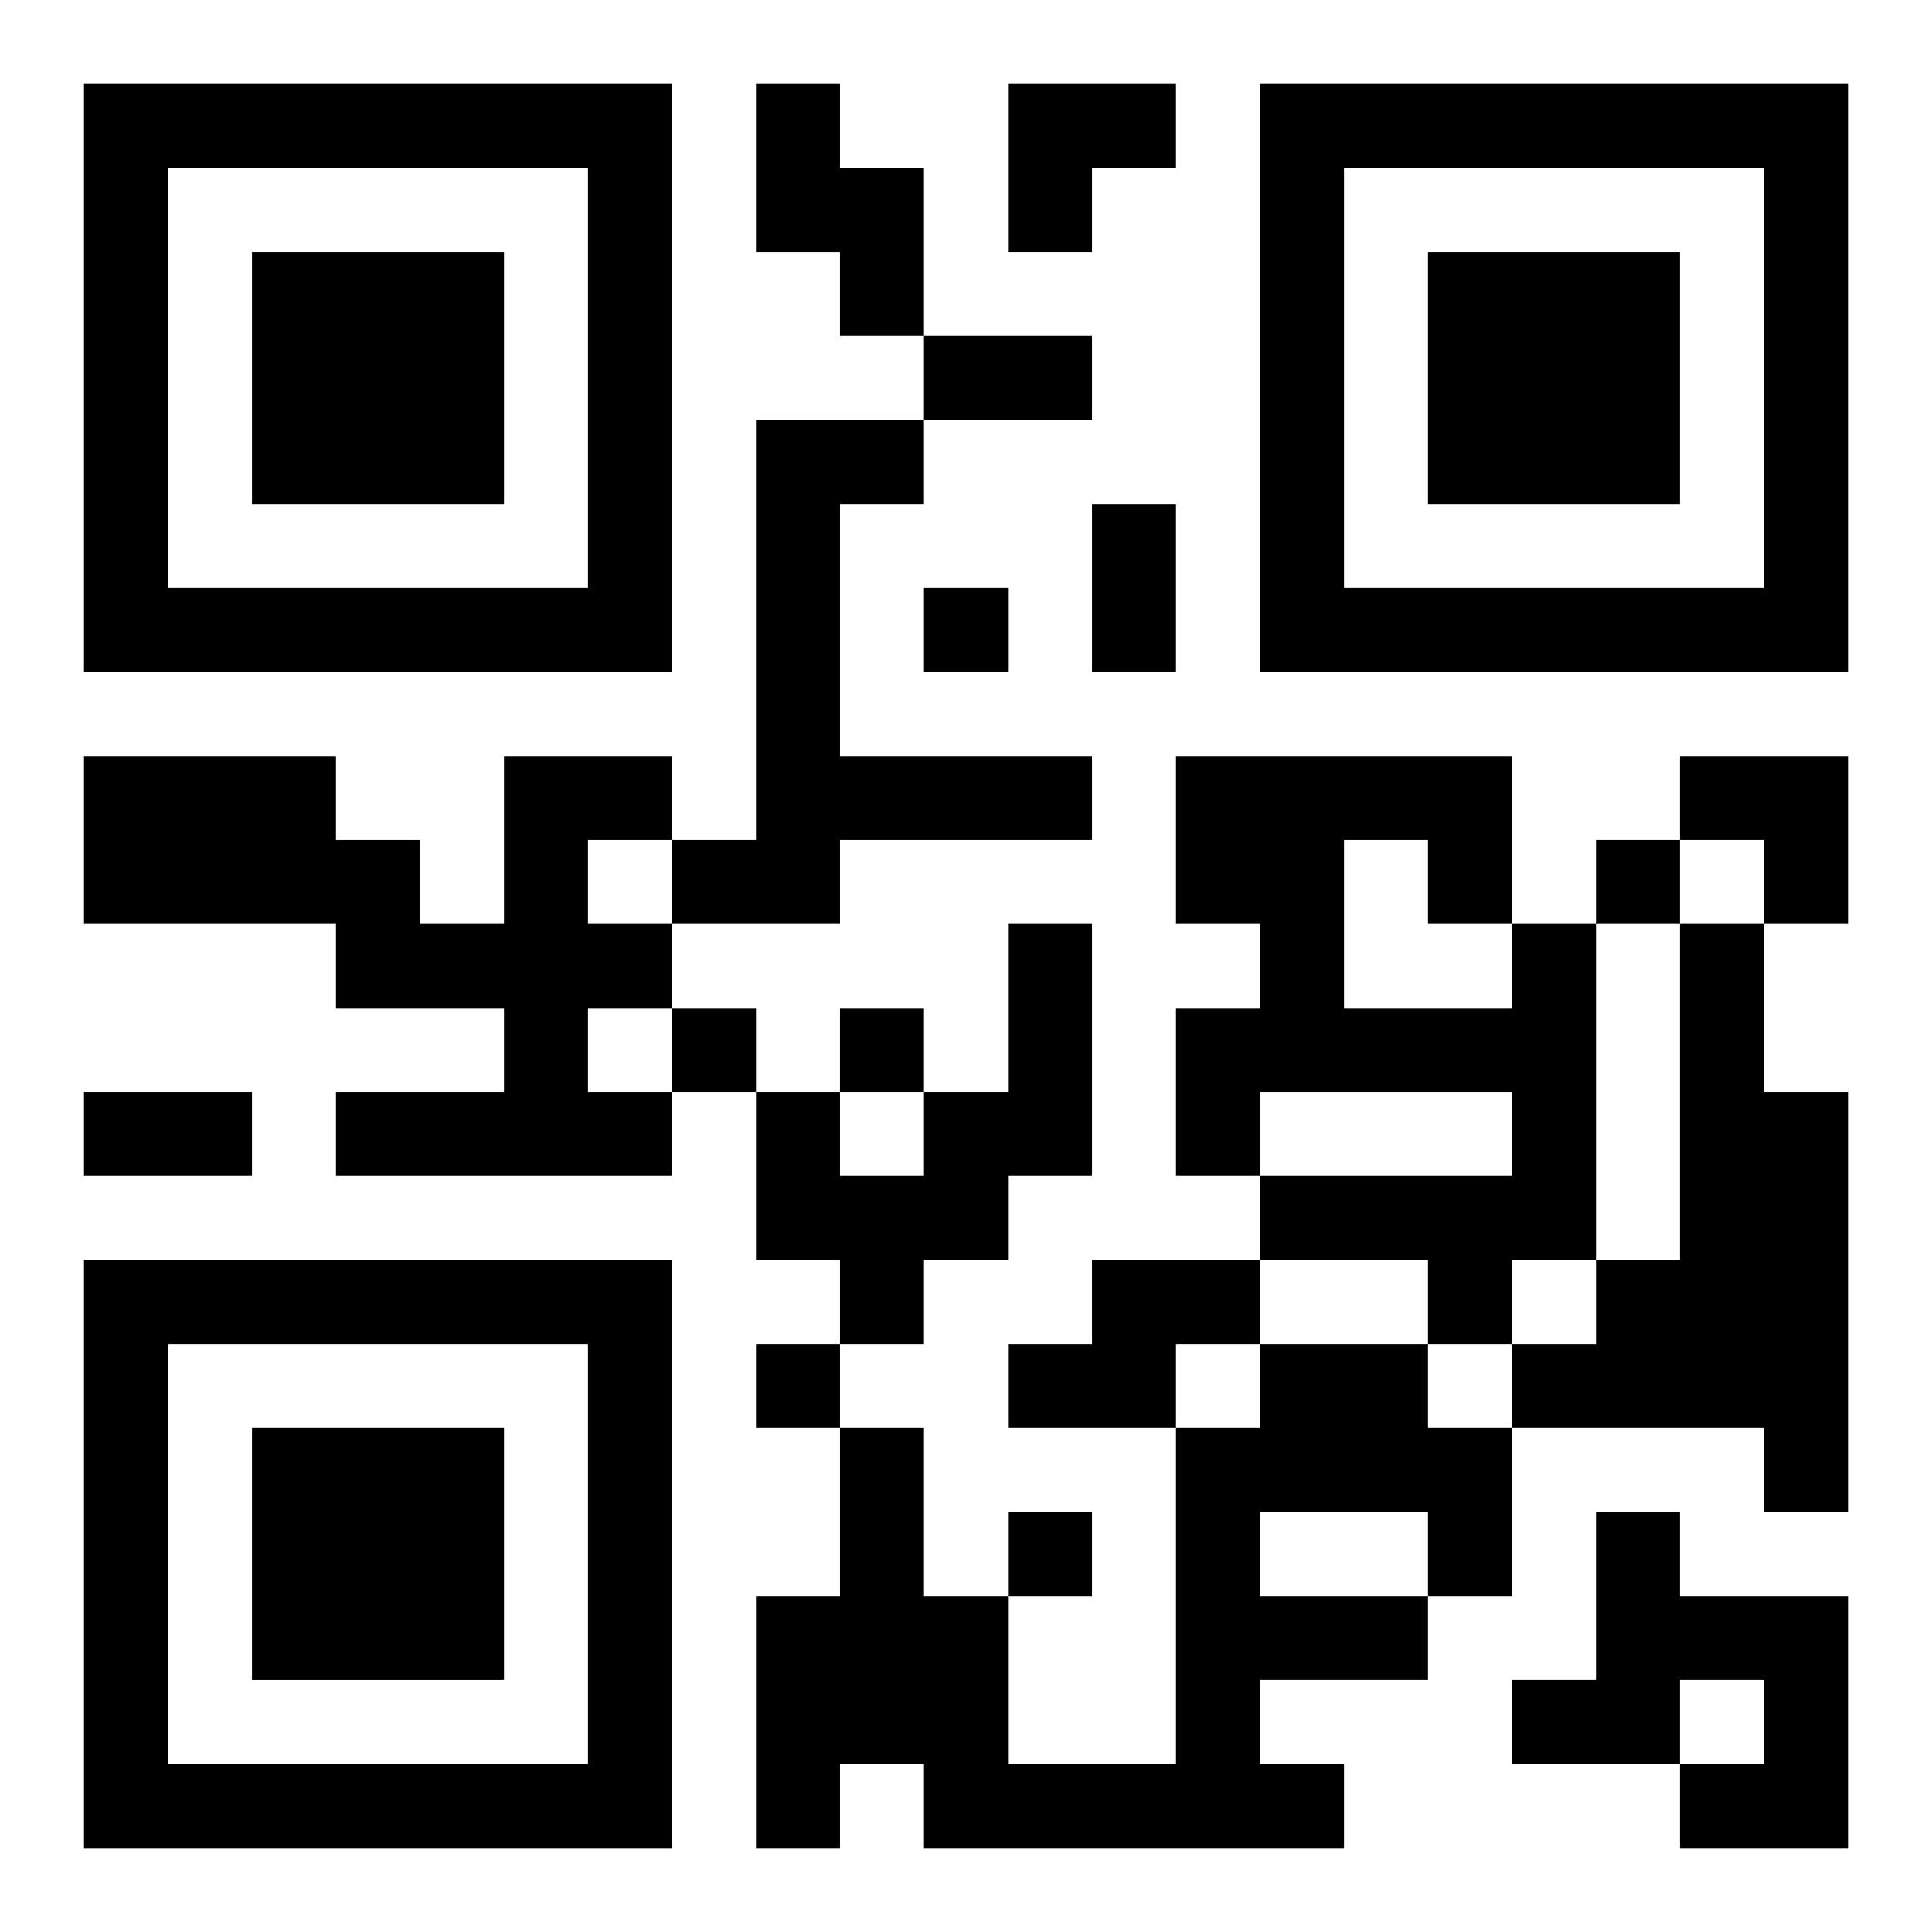
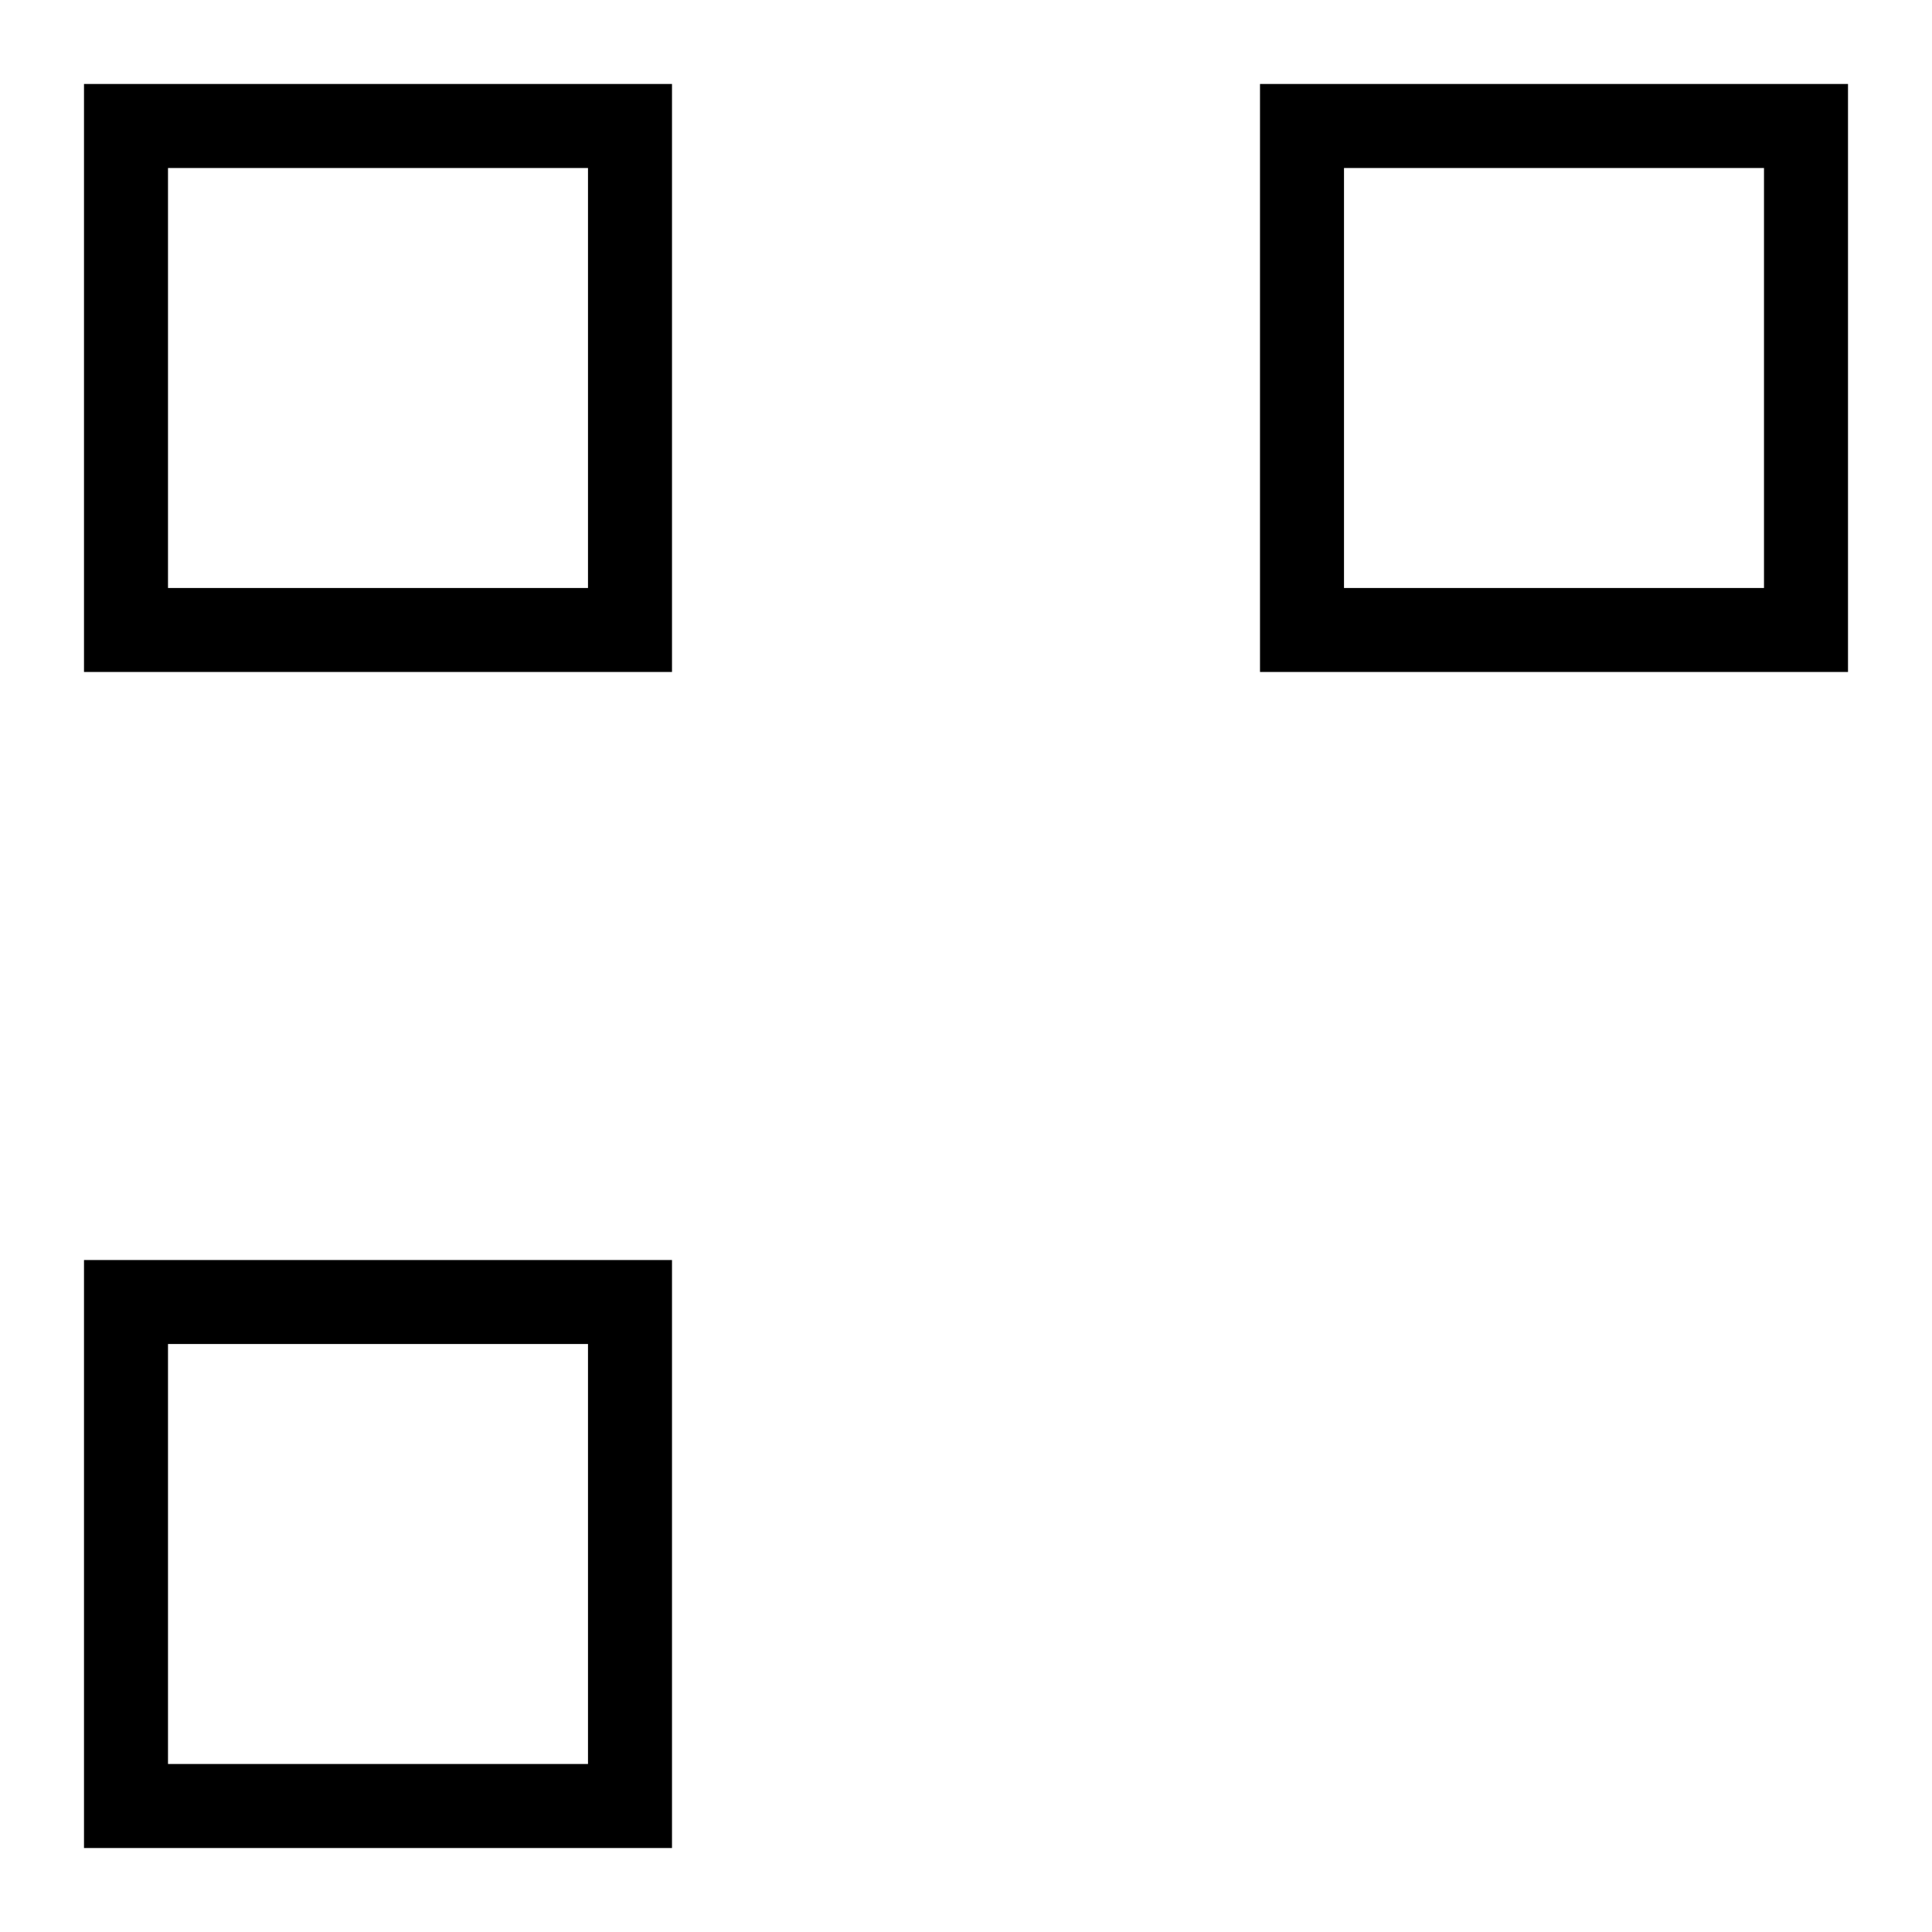
<svg xmlns="http://www.w3.org/2000/svg" xmlns:xlink="http://www.w3.org/1999/xlink" width="250" height="250" baseProfile="full" version="1.1" viewBox="-1 -1 23 23">
  <symbol id="a">
-     <path d="m0 7v7h7v-7h-7zm1 1h5v5h-5v-5zm1 1v3h3v-3h-3z" />
+     <path d="m0 7v7h7v-7h-7zm1 1h5v5h-5v-5zm1 1v3v-3h-3z" />
  </symbol>
  <use y="-7" xlink:href="#a" />
  <use y="7" xlink:href="#a" />
  <use x="14" y="-7" xlink:href="#a" />
-   <path d="m8 0h1v1h1v2h-1v-1h-1v-2m0 4h2v1h-1v3h3v1h-3v1h-2v-1h1v-5m-3 4h2v1h-1v1h1v1h-1v1h1v1h-4v-1h2v-1h-2v-1h-3v-2h3v1h1v1h1v-2m6 2h1v3h-1v1h-1v1h-1v-1h-1v-2h1v1h1v-1h1v-2m6 0h1v4h-1v1h-1v-1h-2v-1h3v-1h-3v1h-1v-2h1v-1h-1v-2h4v2m-2-1v2h2v-1h-1v-1h-1m4 1h1v2h1v5h-1v-1h-3v-1h1v-1h1v-4m-7 4h2v1h-1v1h-2v-1h1v-1m2 1h2v1h1v2h-1v1h-2v1h1v1h-5v-1h-1v1h-1v-3h1v-2h1v2h1v2h2v-4h1v-1m0 2v1h2v-1h-2m4 0h1v1h2v3h-2v-1h1v-1h-1v1h-2v-1h1v-2m-8-11v1h1v-1h-1m8 3v1h1v-1h-1m-11 2v1h1v-1h-1m2 0v1h1v-1h-1m-1 4v1h1v-1h-1m3 2v1h1v-1h-1m-1-14h2v1h-2v-1m2 2h1v2h-1v-2m-12 7h2v1h-2v-1m11-12h2v1h-1v1h-1zm8 8h2v2h-1v-1h-1z" />
</svg>